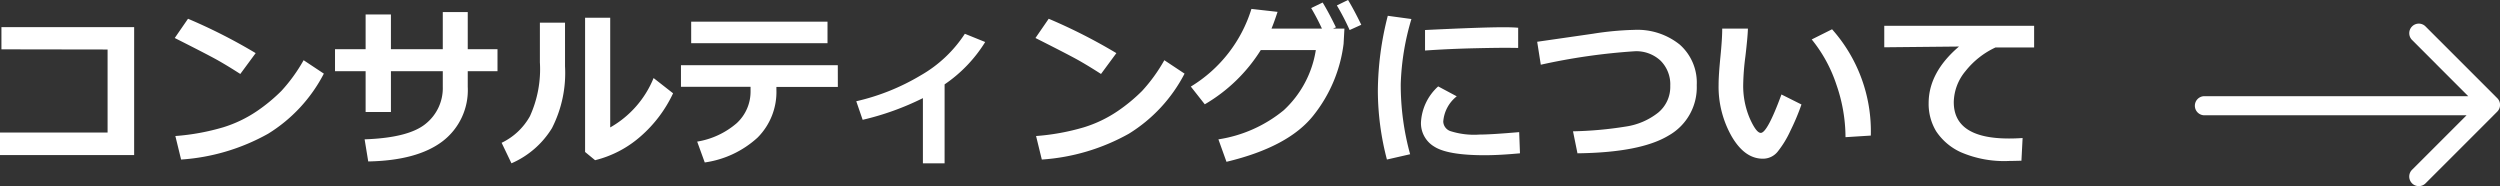
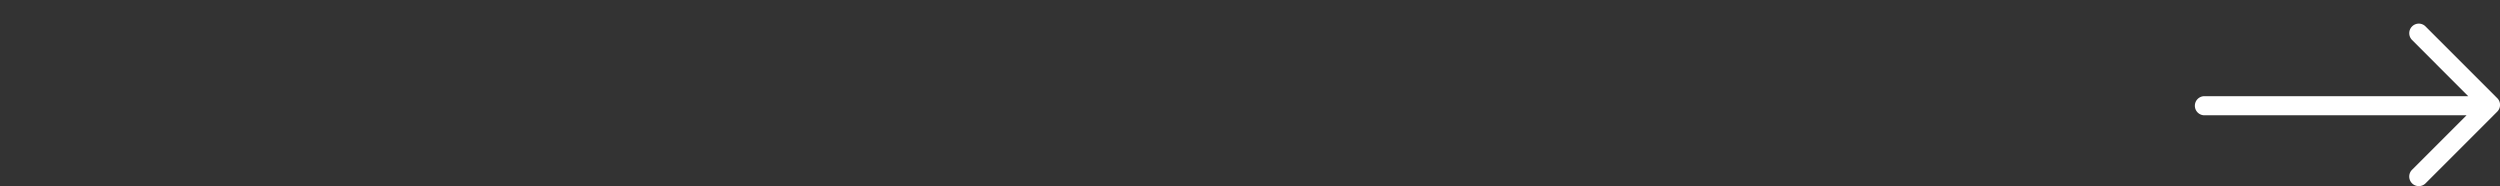
<svg xmlns="http://www.w3.org/2000/svg" width="261.42" height="19.459" viewBox="0 0 261.42 19.459">
  <rect x="0" y="0" width="261.42" height="19.459" fill="#333333" stroke="none" />
  <g id="txt_コンサルティングについて" transform="translate(21301.418 23125.961)">
    <path id="合体_7" data-name="合体 7" d="M24235.709,21929.113a1,1,0,0,1,0-1.412l5.7-5.7H24214a1,1,0,0,1,0-2h27.584l-5.873-5.877a1,1,0,0,1,0-1.412.987.987,0,0,1,1.412,0l7.49,7.49a.984.984,0,0,1,.3.711,1,1,0,0,1-.3.713l-7.49,7.49a1,1,0,0,1-1.412,0Z" transform="translate(-45284.906 -45035.906)" fill="#fff" />
-     <path id="パス_9" data-name="パス 9" d="M-200.391.255h-14.027V-2.1h11.25v-8.684l-11.1-.018v-2.32h13.878Zm12.709-10.661-1.608,2.18q-1.3-.835-2.307-1.406t-4.548-2.355L-194.757-14A57.311,57.311,0,0,1-187.682-10.406Zm7.128,2.145a16.028,16.028,0,0,1-5.827,6.284,21.578,21.578,0,0,1-9.1,2.7l-.6-2.461a23.754,23.754,0,0,0,5.01-.914,13.234,13.234,0,0,0,3.511-1.683,17.718,17.718,0,0,0,2.566-2.118,17.128,17.128,0,0,0,2.325-3.212Zm15.047-2.558h3.111v2.3h-3.111v1.626a6.727,6.727,0,0,1-2.654,5.722q-2.654,2-7.752,2.092l-.378-2.312q4.605-.158,6.39-1.63a4.774,4.774,0,0,0,1.784-3.872V-8.517h-5.423v4.271h-2.646V-8.517h-3.2v-2.3h3.2v-3.63h2.646v3.63h5.423V-14.7h2.61Zm21.472,4.614a13.642,13.642,0,0,1-3.406,4.513,11.3,11.3,0,0,1-4.75,2.483l-1.046-.861V-14.106h2.628v11.47A10.454,10.454,0,0,0-146.074-7.8Zm-11.3-2.83A12.672,12.672,0,0,1-156.7-2.562a9.31,9.31,0,0,1-4.236,3.678l-1.028-2.145A6.674,6.674,0,0,0-159-3.819a11.875,11.875,0,0,0,1.037-5.629v-4.14h2.628Zm27.448-2.408h-14.256v-2.25h14.256Zm1.081,4.57h-6.425V-6.6A6.761,6.761,0,0,1-135.2-1.573a10.306,10.306,0,0,1-5.524,2.6l-.791-2.18a8.4,8.4,0,0,0,4.135-1.929,4.484,4.484,0,0,0,1.446-3.4v-.4h-7.277V-9.141h16.4Zm11.162,7.989h-2.268V-5.7a28.67,28.67,0,0,1-6.3,2.268l-.668-1.942a23.126,23.126,0,0,0,6.728-2.7,13.474,13.474,0,0,0,4.627-4.355l2.127.861a14.7,14.7,0,0,1-4.245,4.43Zm17.965-11.522-1.608,2.18q-1.3-.835-2.307-1.406t-4.548-2.355L-104.757-14A57.311,57.311,0,0,1-97.682-10.406Zm7.128,2.145a16.028,16.028,0,0,1-5.827,6.284,21.578,21.578,0,0,1-9.1,2.7l-.6-2.461a23.754,23.754,0,0,0,5.01-.914,13.234,13.234,0,0,0,3.511-1.683,17.718,17.718,0,0,0,2.566-2.118,17.128,17.128,0,0,0,2.325-3.212Zm16.717-4.711-.088,1.6A14.958,14.958,0,0,1-77.054-3.92Q-79.655-.6-86.168.958l-.844-2.347a14.131,14.131,0,0,0,6.833-3.045,10.847,10.847,0,0,0,3.353-6.289h-5.757a16.987,16.987,0,0,1-5.854,5.669l-1.459-1.854a14.483,14.483,0,0,0,6.337-8.121l2.733.308q-.369,1.116-.633,1.749h5.273a24.067,24.067,0,0,0-1.125-2.145l1.2-.58q.624,1.02,1.389,2.593l-.308.132Zm1.767-.4-1.222.554a24.744,24.744,0,0,0-1.336-2.575l1.169-.571Q-72.835-14.941-72.07-13.368Zm5.238-.6a26.313,26.313,0,0,0-1.116,6.794A27.343,27.343,0,0,0-66.964.167L-69.39.721a28.573,28.573,0,0,1-.949-7.181A32.184,32.184,0,0,1-69.3-14.309Zm11.162,3.023-.738-.009q-1.151-.018-3.823.044t-5.177.237v-2.145q5.941-.29,8.227-.29.914,0,1.512.053ZM-55.477.07q-2.153.2-3.683.2-3.858,0-5.265-.892A2.843,2.843,0,0,1-65.83-3.164a5.447,5.447,0,0,1,1.8-3.762l1.942,1.037A3.712,3.712,0,0,0-63.5-3.243a1.105,1.105,0,0,0,.738.989A8.18,8.18,0,0,0-59.7-1.89q1.178,0,4.14-.255Zm6.012,0-.466-2.3a39.381,39.381,0,0,0,5.533-.5,7.112,7.112,0,0,0,3.366-1.45,3.481,3.481,0,0,0,1.27-2.8,3.5,3.5,0,0,0-1.015-2.637,3.705,3.705,0,0,0-2.694-.984A64.39,64.39,0,0,0-53.3-9.193l-.378-2.4,5.854-.844a32,32,0,0,1,4.28-.4A7.066,7.066,0,0,1-38.773-11.3a5.3,5.3,0,0,1,1.78,4.245,5.781,5.781,0,0,1-2.94,5.265Q-42.873-.009-49.465.07Zm23.423-5.106a23.6,23.6,0,0,1-1.147,2.729A10.488,10.488,0,0,1-28.547-.083a1.961,1.961,0,0,1-1.538.716q-1.9,0-3.261-2.342a10.51,10.51,0,0,1-1.362-5.383q0-.993.193-2.944t.185-2.936h2.689q-.026.888-.264,2.909a25.707,25.707,0,0,0-.229,2.918,8.656,8.656,0,0,0,.681,3.551q.681,1.529,1.156,1.529.686,0,2.162-4.017Zm7.251,3.252-2.646.167A16.831,16.831,0,0,0-22.386-7.1a14.889,14.889,0,0,0-2.584-4.737l2.127-1.063A16.026,16.026,0,0,1-18.791-1.784Zm15.873.255L-3.041.844Q-4,.87-4.315.87A11.452,11.452,0,0,1-9.369-.04a6.141,6.141,0,0,1-2.593-2.2,5.533,5.533,0,0,1-.782-2.931q0-3.217,3.173-5.924l-7.813.079v-2.25H-1.714V-11H-5.748a8.628,8.628,0,0,0-3.138,2.47,5.2,5.2,0,0,0-1.23,3.252q0,3.8,5.774,3.8Q-3.674-1.477-2.918-1.529Z" transform="translate(-21087 -23110)" fill="#fff" />
  </g>
</svg>